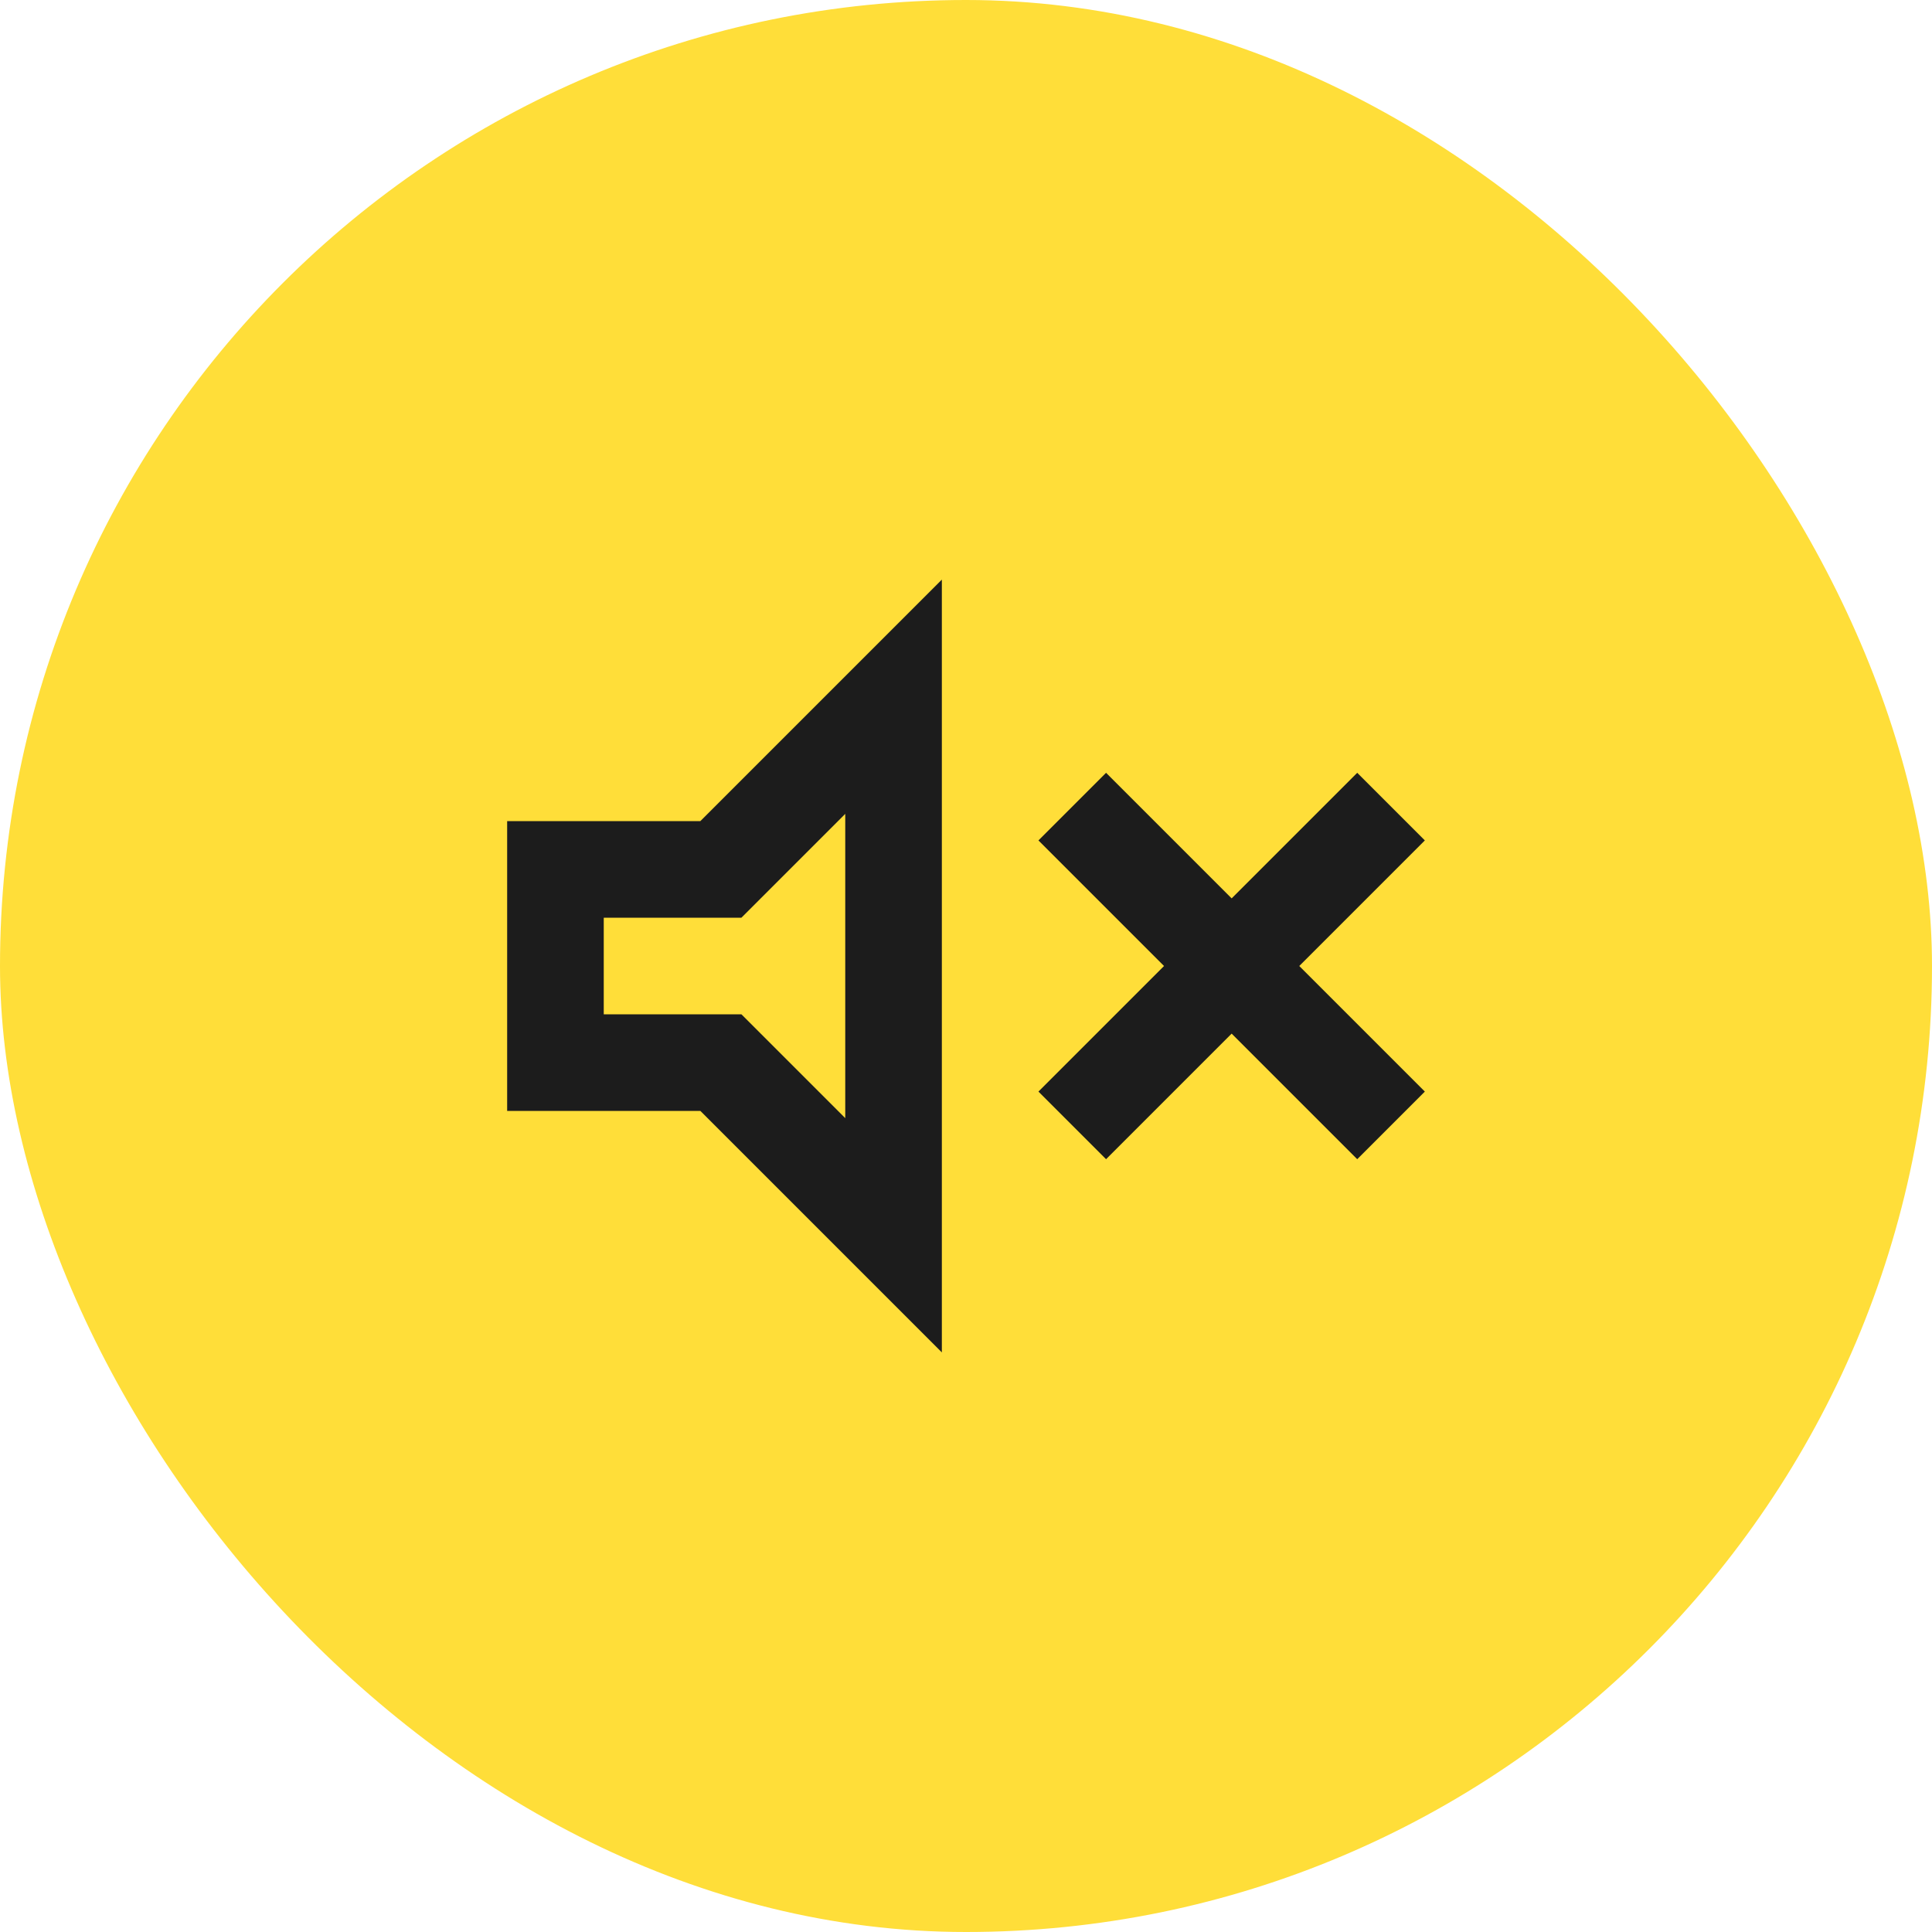
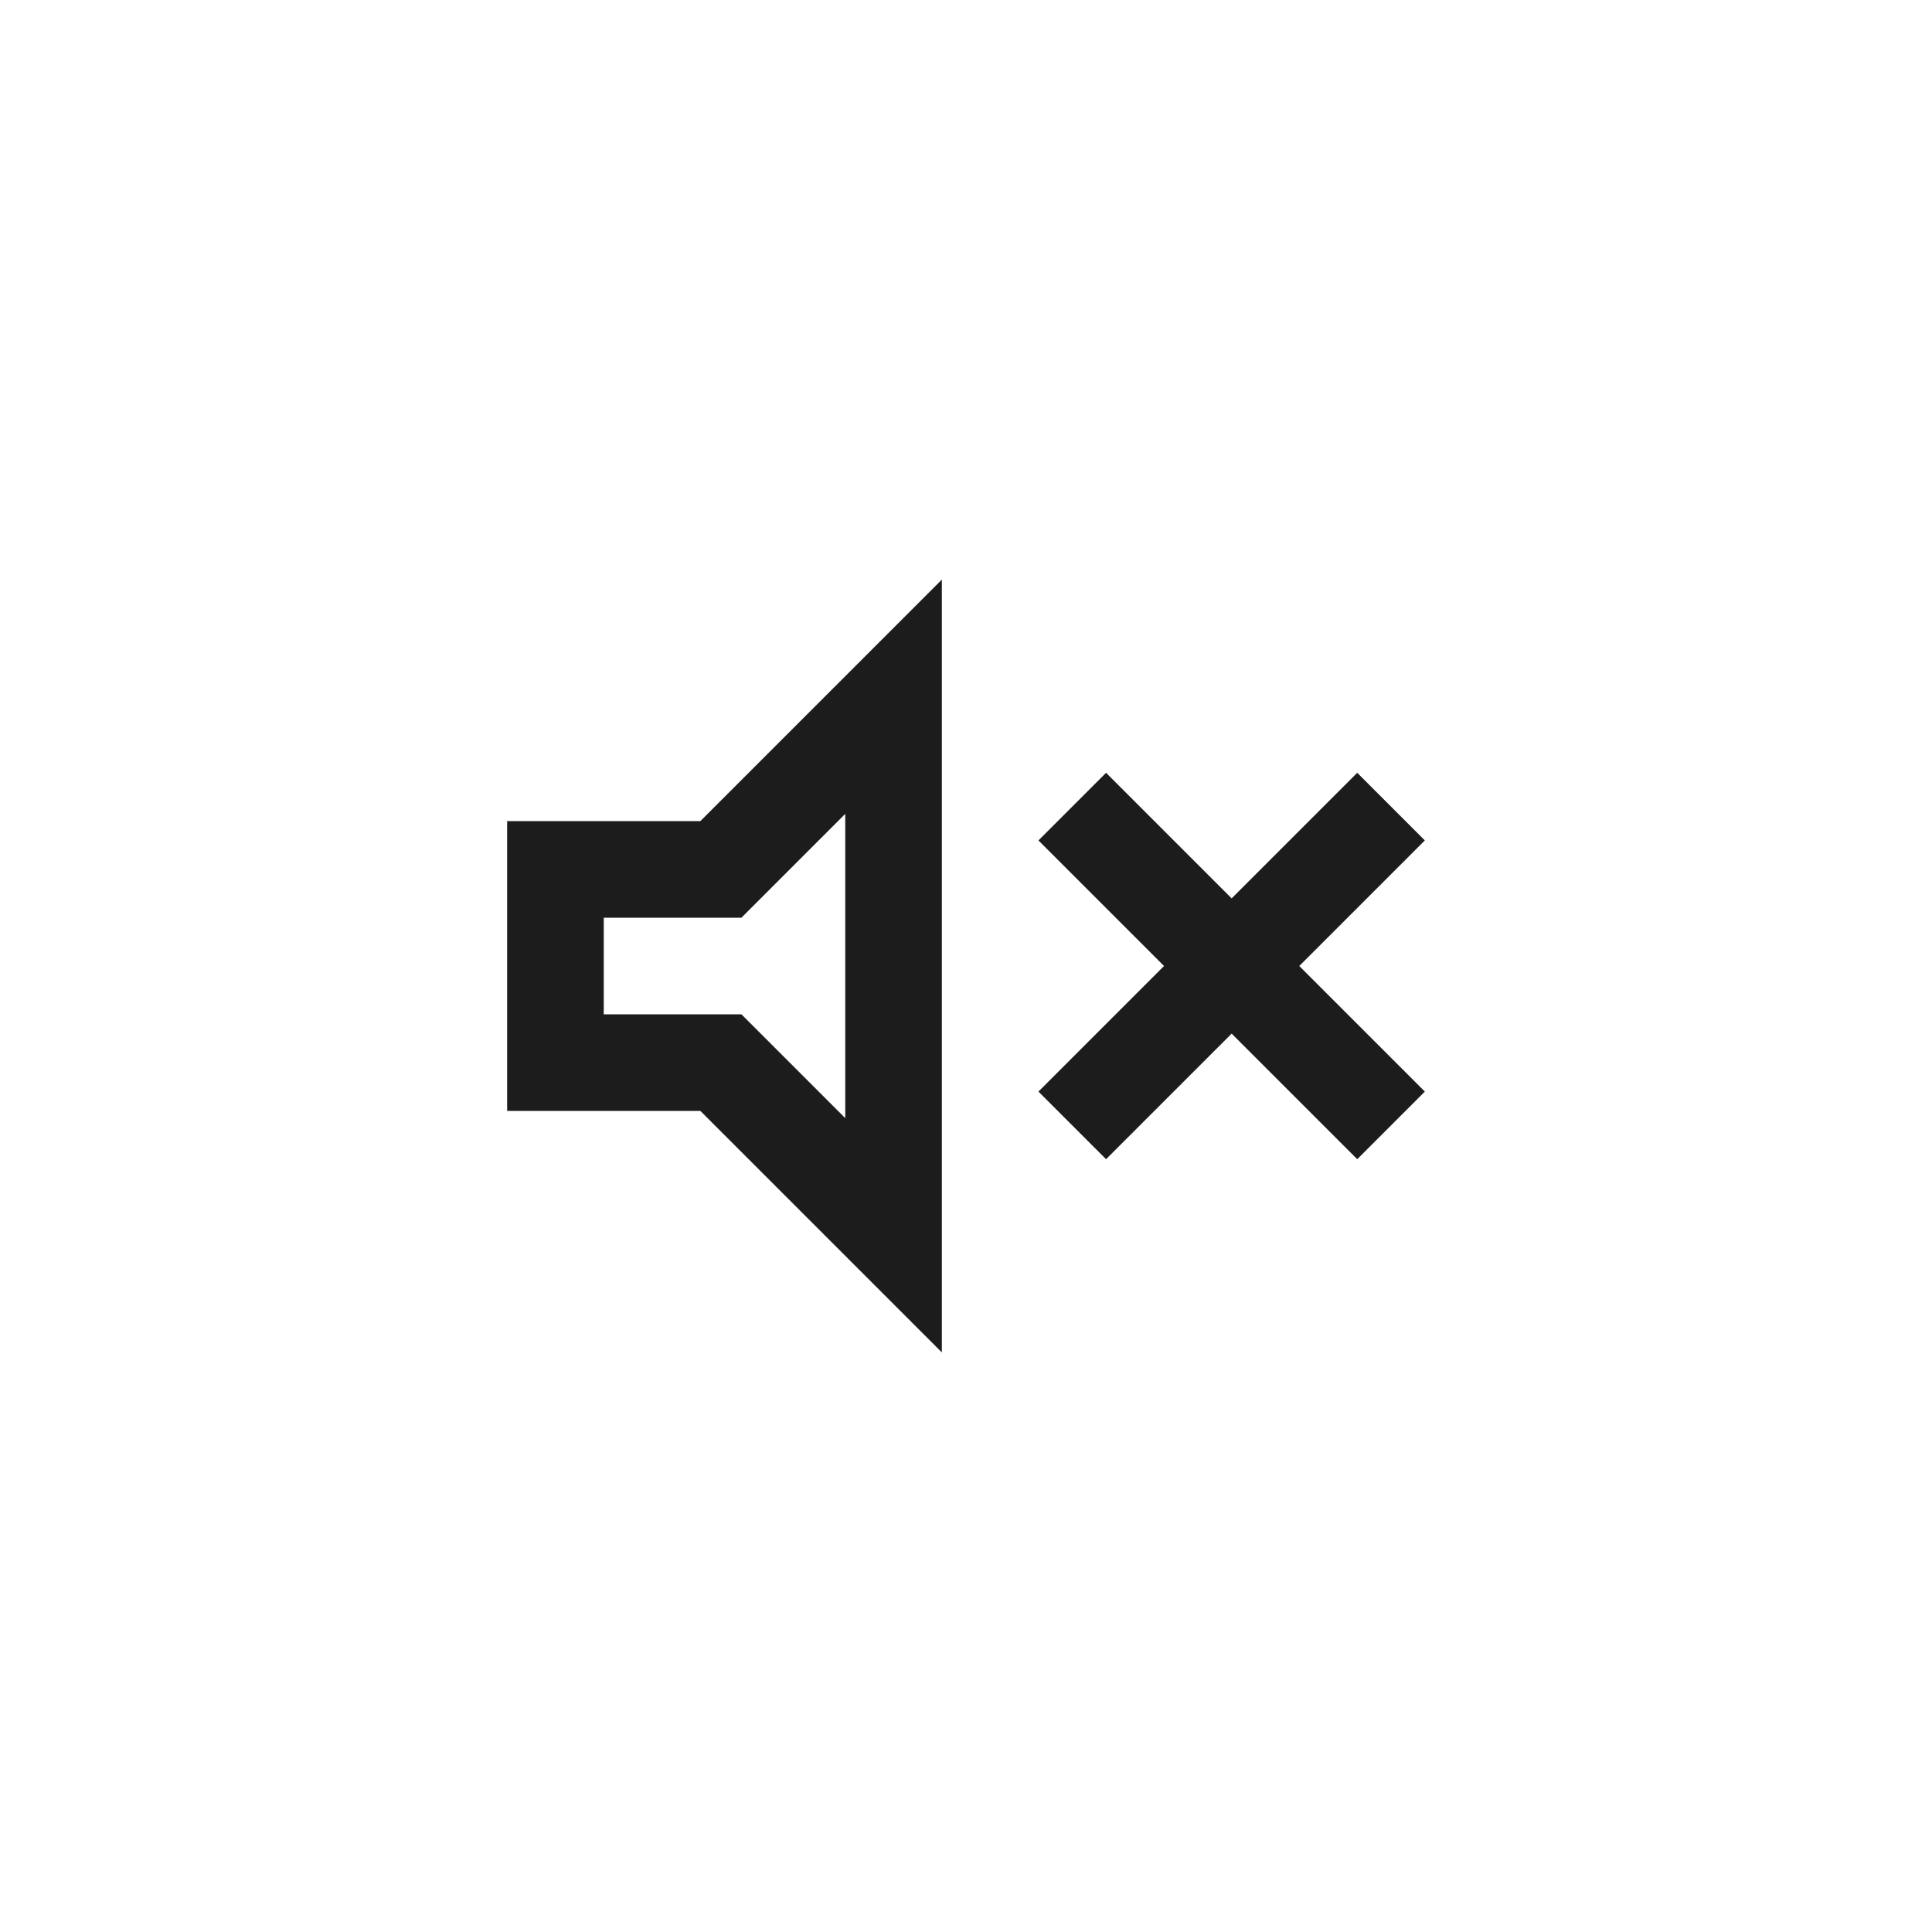
<svg xmlns="http://www.w3.org/2000/svg" width="40" height="40" viewBox="0 0 40 40" fill="none">
-   <rect width="40" height="40" rx="20" fill="#FFDE39" />
  <path d="M22.9 24L21.5 22.6L24.1 20L21.5 17.4L22.9 16L25.5 18.6L28.1 16L29.5 17.4L26.9 20L29.5 22.6L28.1 24L25.5 21.4L22.9 24ZM10.5 23V17H14.5L19.5 12V28L14.5 23H10.5ZM17.5 16.85L15.35 19H12.5V21H15.35L17.5 23.15V16.85Z" fill="#1C1C1C" />
</svg>